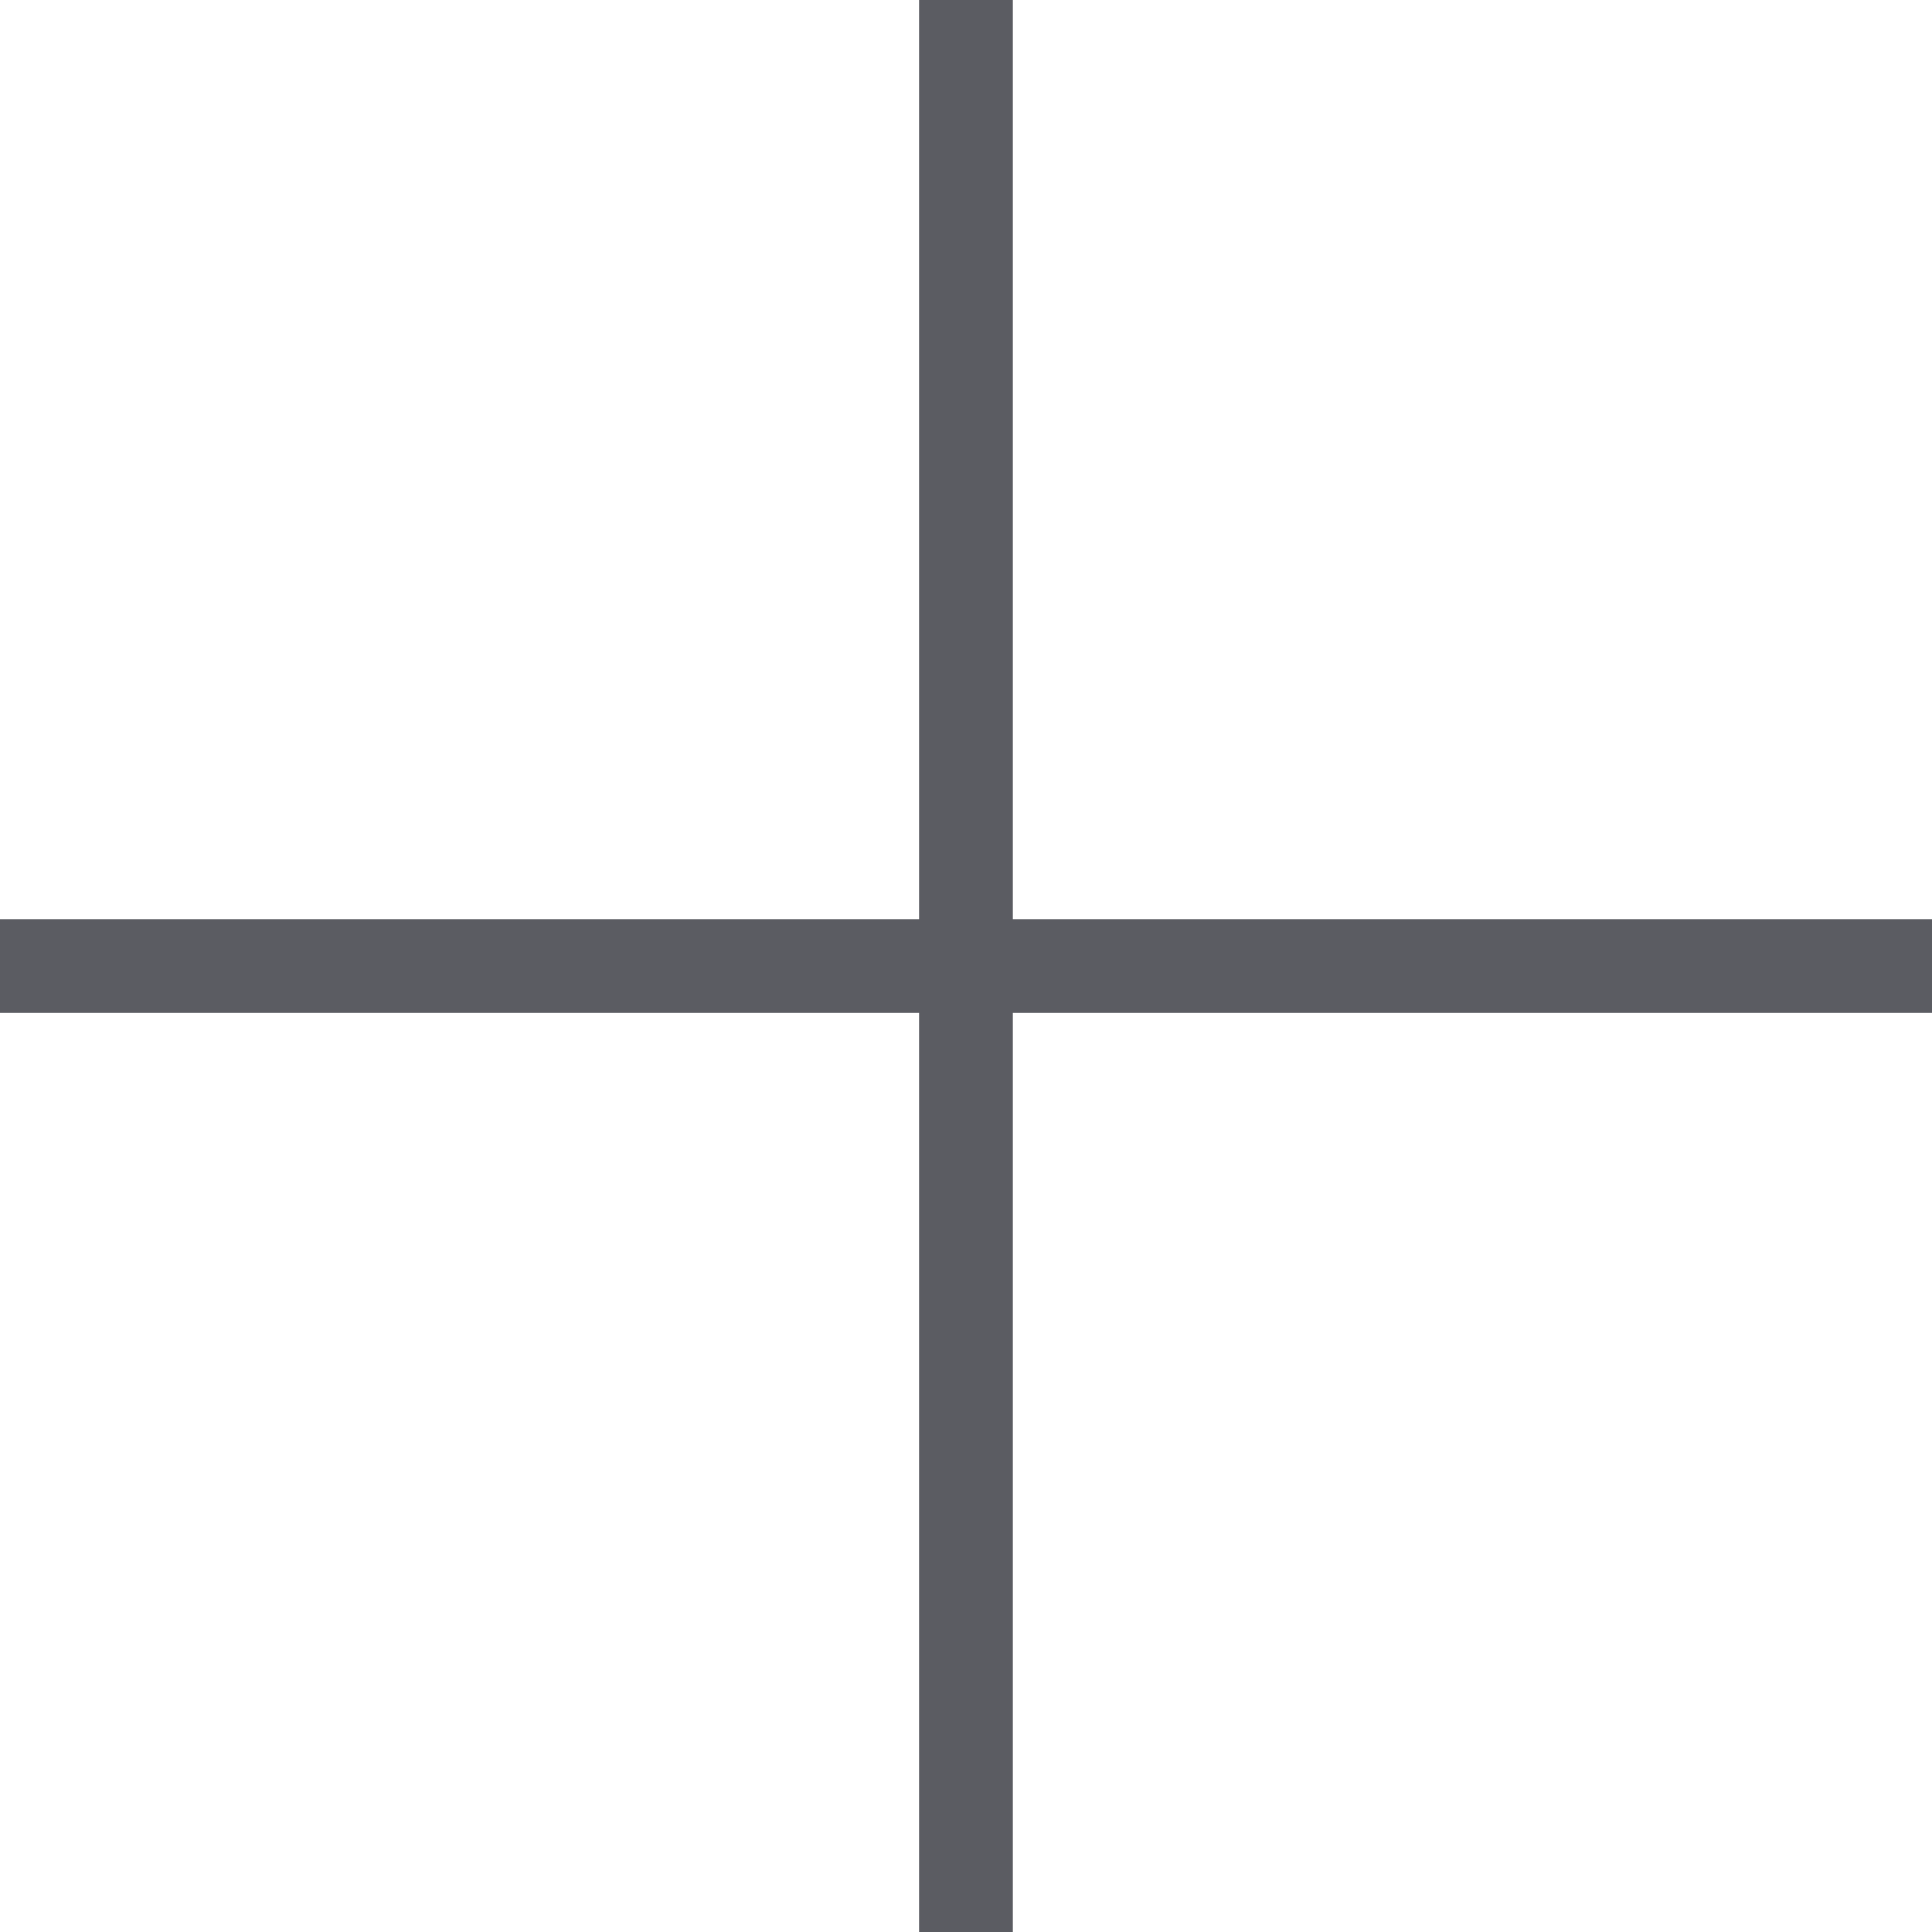
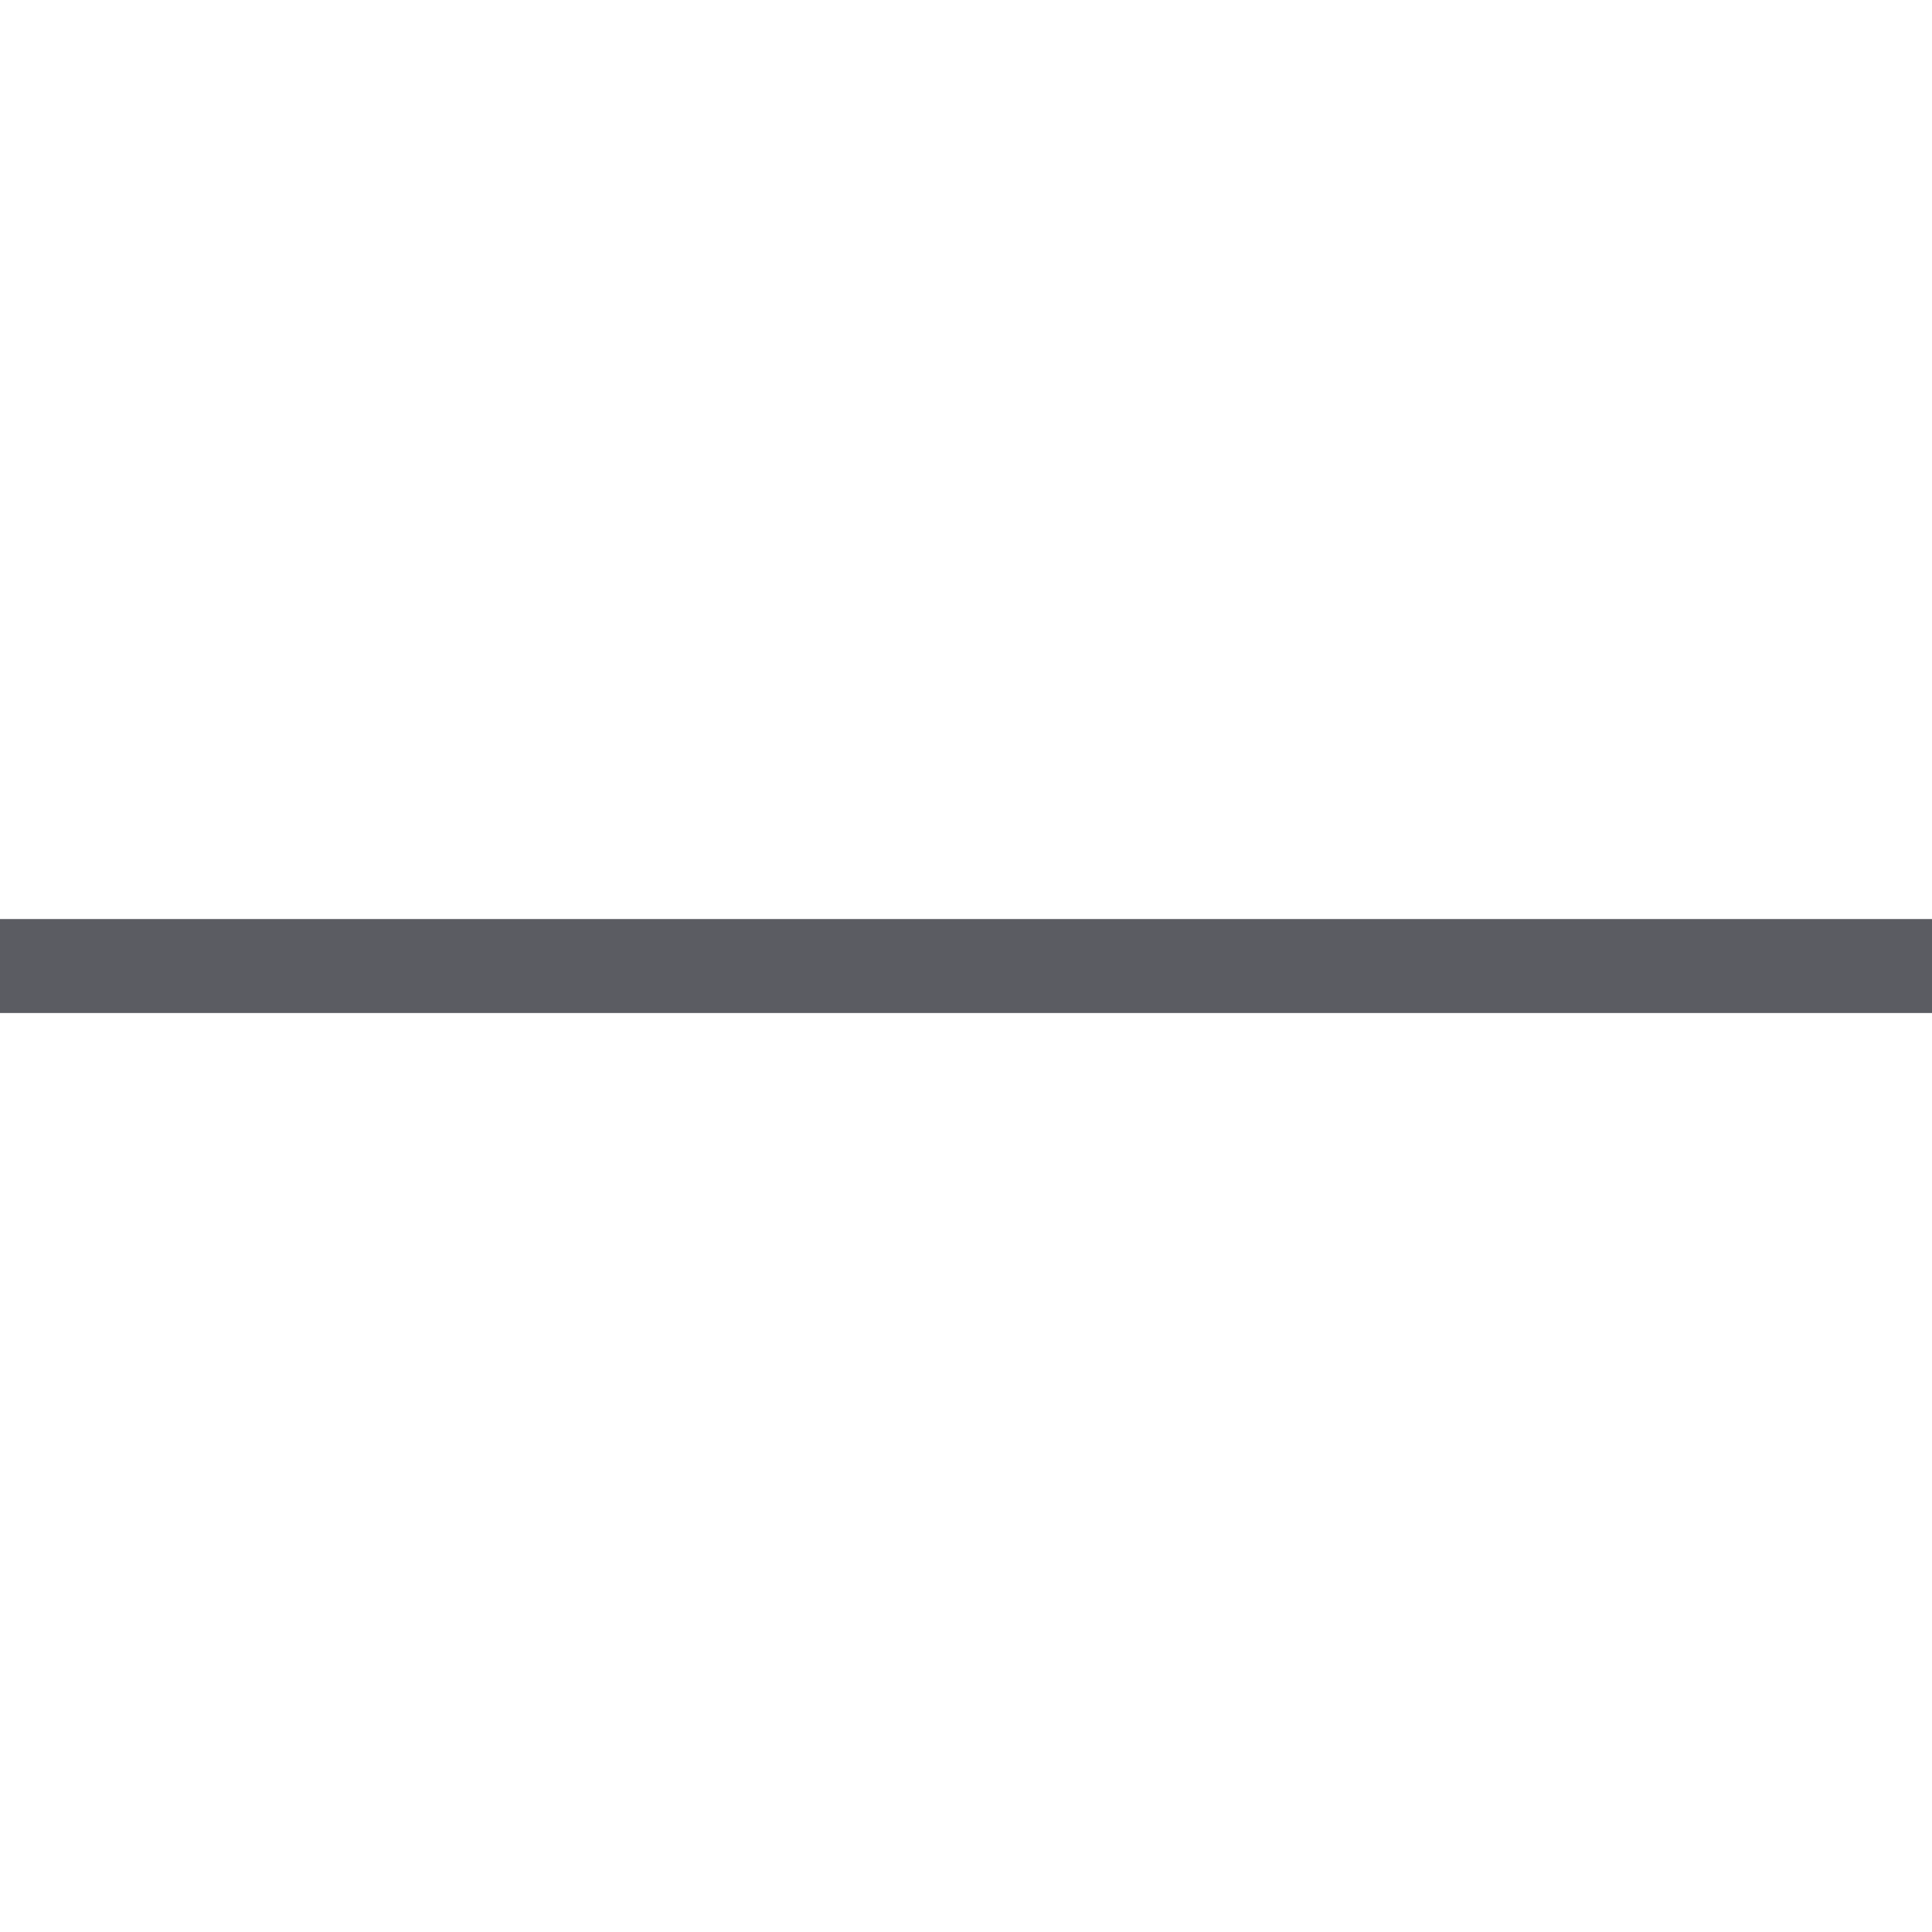
<svg xmlns="http://www.w3.org/2000/svg" id="Raggruppa_1311" data-name="Raggruppa 1311" width="103.391" height="103.391" viewBox="0 0 103.391 103.391">
-   <rect id="Rettangolo_685" data-name="Rettangolo 685" width="5.028" height="103.391" transform="translate(49.18 0)" fill="#5b5c62" />
  <rect id="Rettangolo_686" data-name="Rettangolo 686" width="103.391" height="5.028" transform="translate(0 49.183)" fill="#5b5c62" />
</svg>